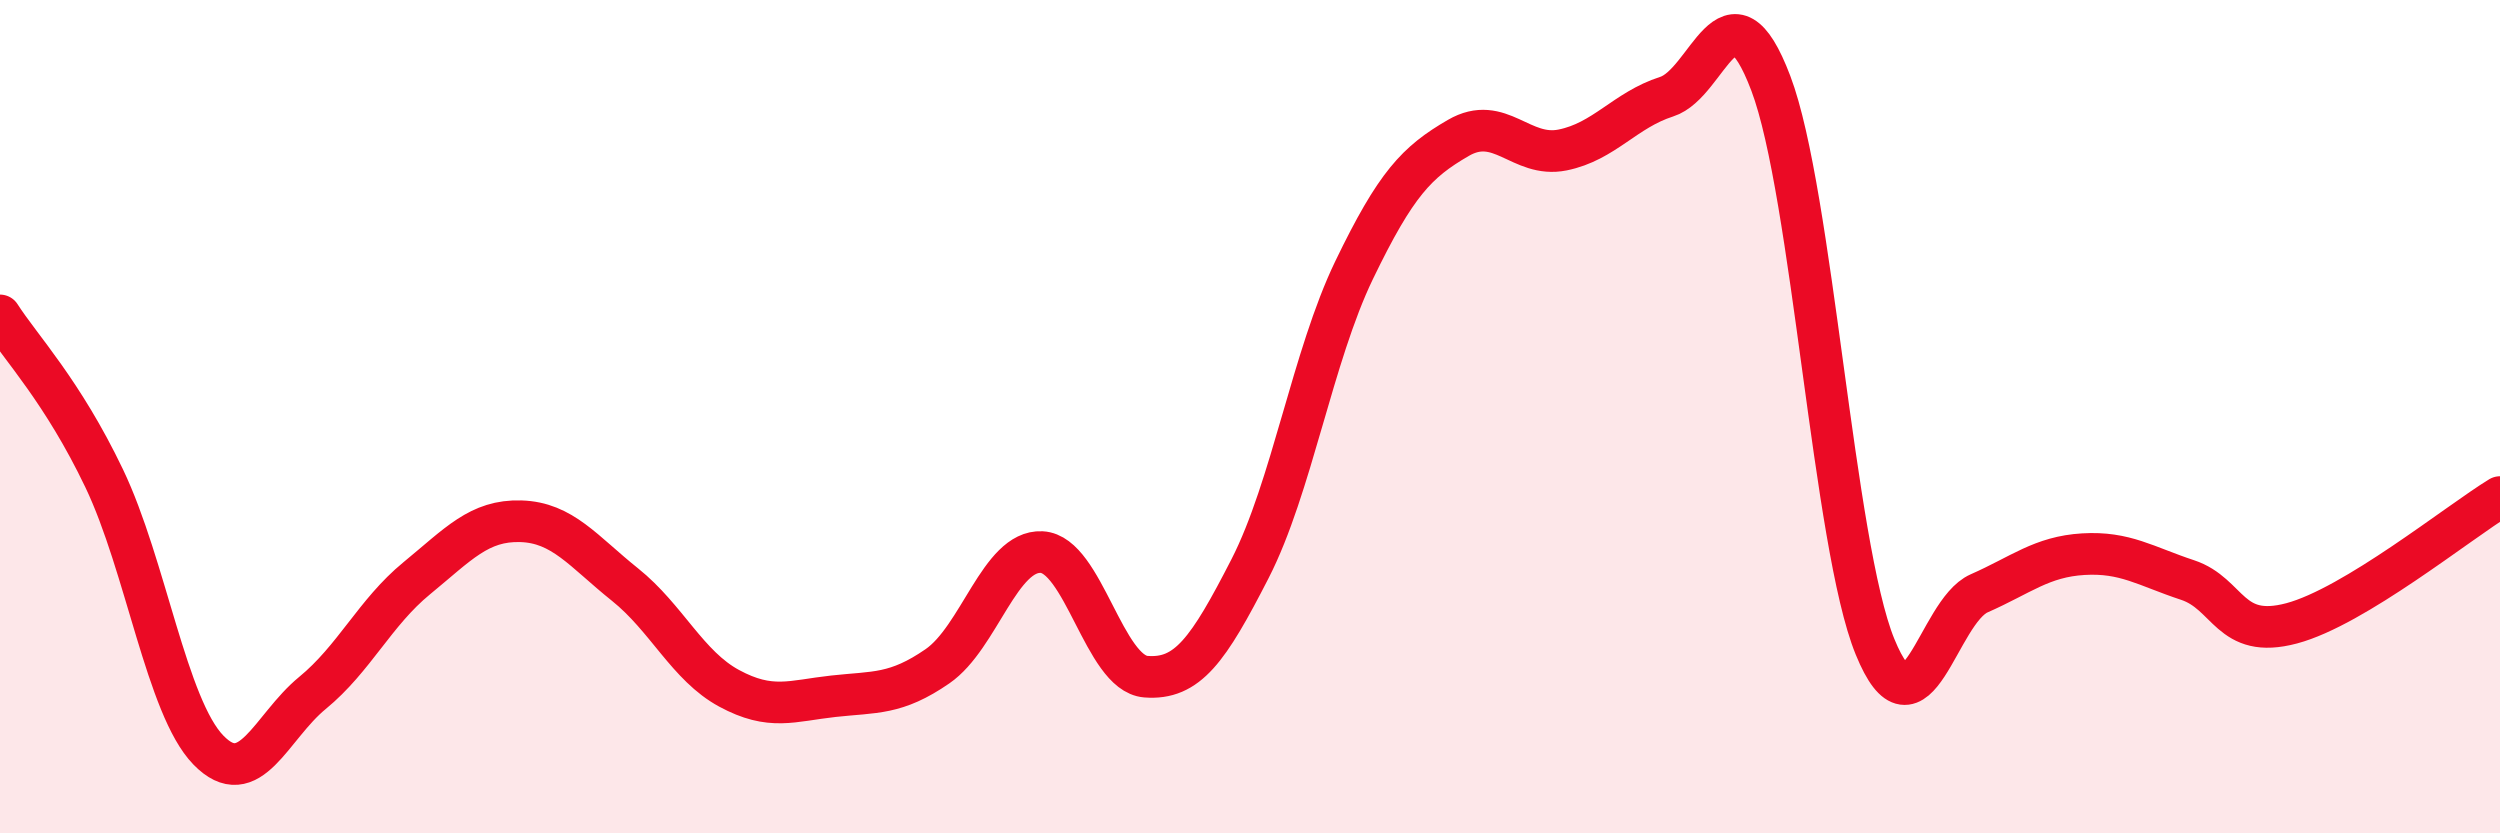
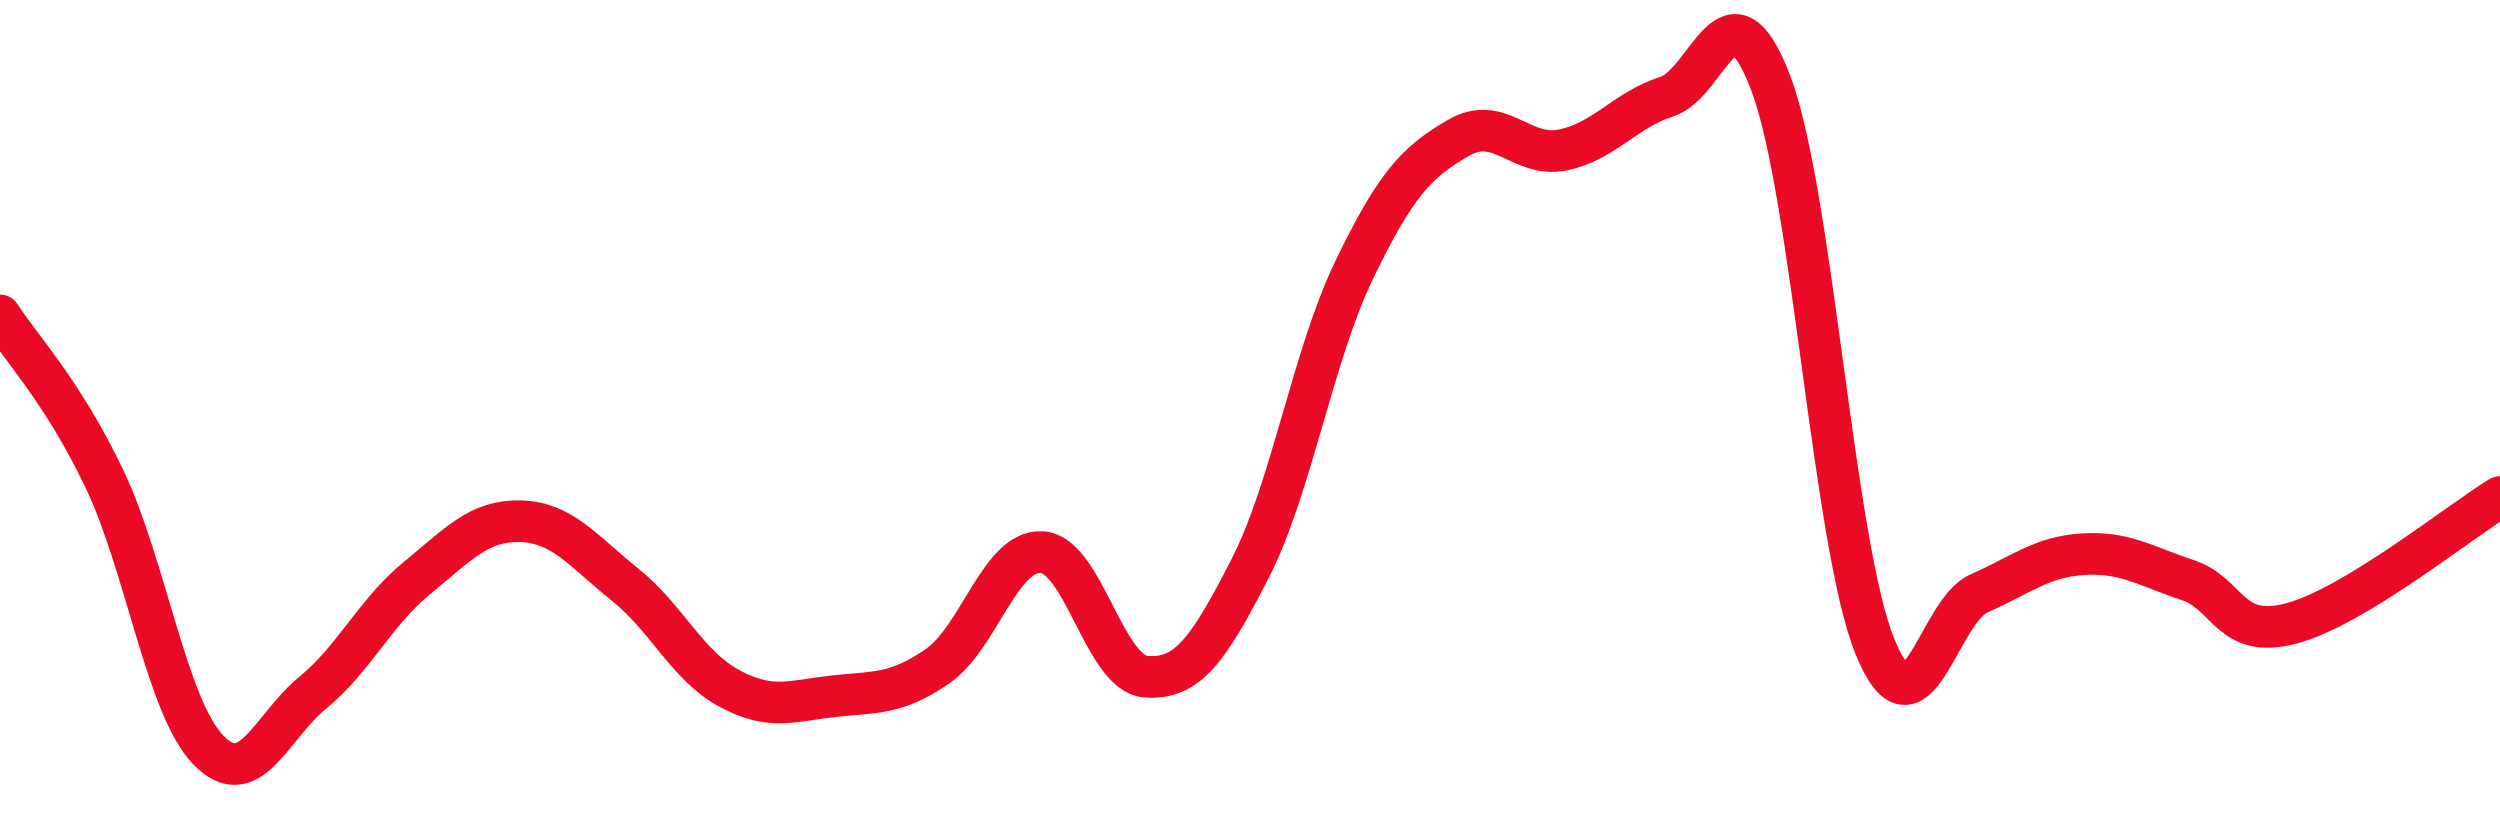
<svg xmlns="http://www.w3.org/2000/svg" width="60" height="20" viewBox="0 0 60 20">
-   <path d="M 0,7.57 C 0.5,8.35 1.5,9.39 2.5,11.48 C 3.5,13.57 4,16.97 5,18 C 6,19.03 6.5,17.45 7.5,16.63 C 8.5,15.81 9,14.7 10,13.88 C 11,13.06 11.5,12.48 12.5,12.51 C 13.5,12.54 14,13.23 15,14.03 C 16,14.83 16.5,15.98 17.5,16.52 C 18.5,17.06 19,16.82 20,16.71 C 21,16.6 21.5,16.68 22.5,15.99 C 23.5,15.3 24,13.2 25,13.25 C 26,13.3 26.5,16.16 27.5,16.24 C 28.5,16.32 29,15.6 30,13.65 C 31,11.7 31.5,8.55 32.5,6.48 C 33.5,4.41 34,3.89 35,3.31 C 36,2.73 36.5,3.8 37.5,3.6 C 38.5,3.4 39,2.64 40,2.32 C 41,2 41.5,-0.64 42.5,2 C 43.5,4.64 44,13.07 45,15.52 C 46,17.97 46.5,14.68 47.5,14.24 C 48.5,13.8 49,13.36 50,13.3 C 51,13.24 51.5,13.59 52.5,13.92 C 53.5,14.25 53.5,15.36 55,14.96 C 56.5,14.56 59,12.54 60,11.93L60 20L0 20Z" fill="#EB0A25" opacity="0.1" stroke-linecap="round" stroke-linejoin="round" />
  <path d="M 0,7.57 C 0.5,8.35 1.5,9.39 2.5,11.48 C 3.5,13.57 4,16.97 5,18 C 6,19.03 6.5,17.45 7.5,16.63 C 8.5,15.81 9,14.7 10,13.88 C 11,13.06 11.5,12.48 12.5,12.51 C 13.5,12.54 14,13.23 15,14.03 C 16,14.83 16.5,15.98 17.5,16.52 C 18.5,17.06 19,16.82 20,16.71 C 21,16.6 21.5,16.68 22.5,15.99 C 23.5,15.3 24,13.2 25,13.25 C 26,13.3 26.5,16.16 27.5,16.24 C 28.5,16.32 29,15.6 30,13.65 C 31,11.7 31.5,8.55 32.5,6.48 C 33.5,4.41 34,3.89 35,3.31 C 36,2.73 36.5,3.8 37.5,3.6 C 38.5,3.4 39,2.64 40,2.32 C 41,2 41.5,-0.64 42.5,2 C 43.5,4.64 44,13.07 45,15.52 C 46,17.97 46.5,14.68 47.5,14.24 C 48.5,13.8 49,13.36 50,13.3 C 51,13.24 51.5,13.59 52.5,13.92 C 53.5,14.25 53.5,15.36 55,14.96 C 56.5,14.56 59,12.54 60,11.93" stroke="#EB0A25" stroke-width="1" fill="none" stroke-linecap="round" stroke-linejoin="round" />
</svg>